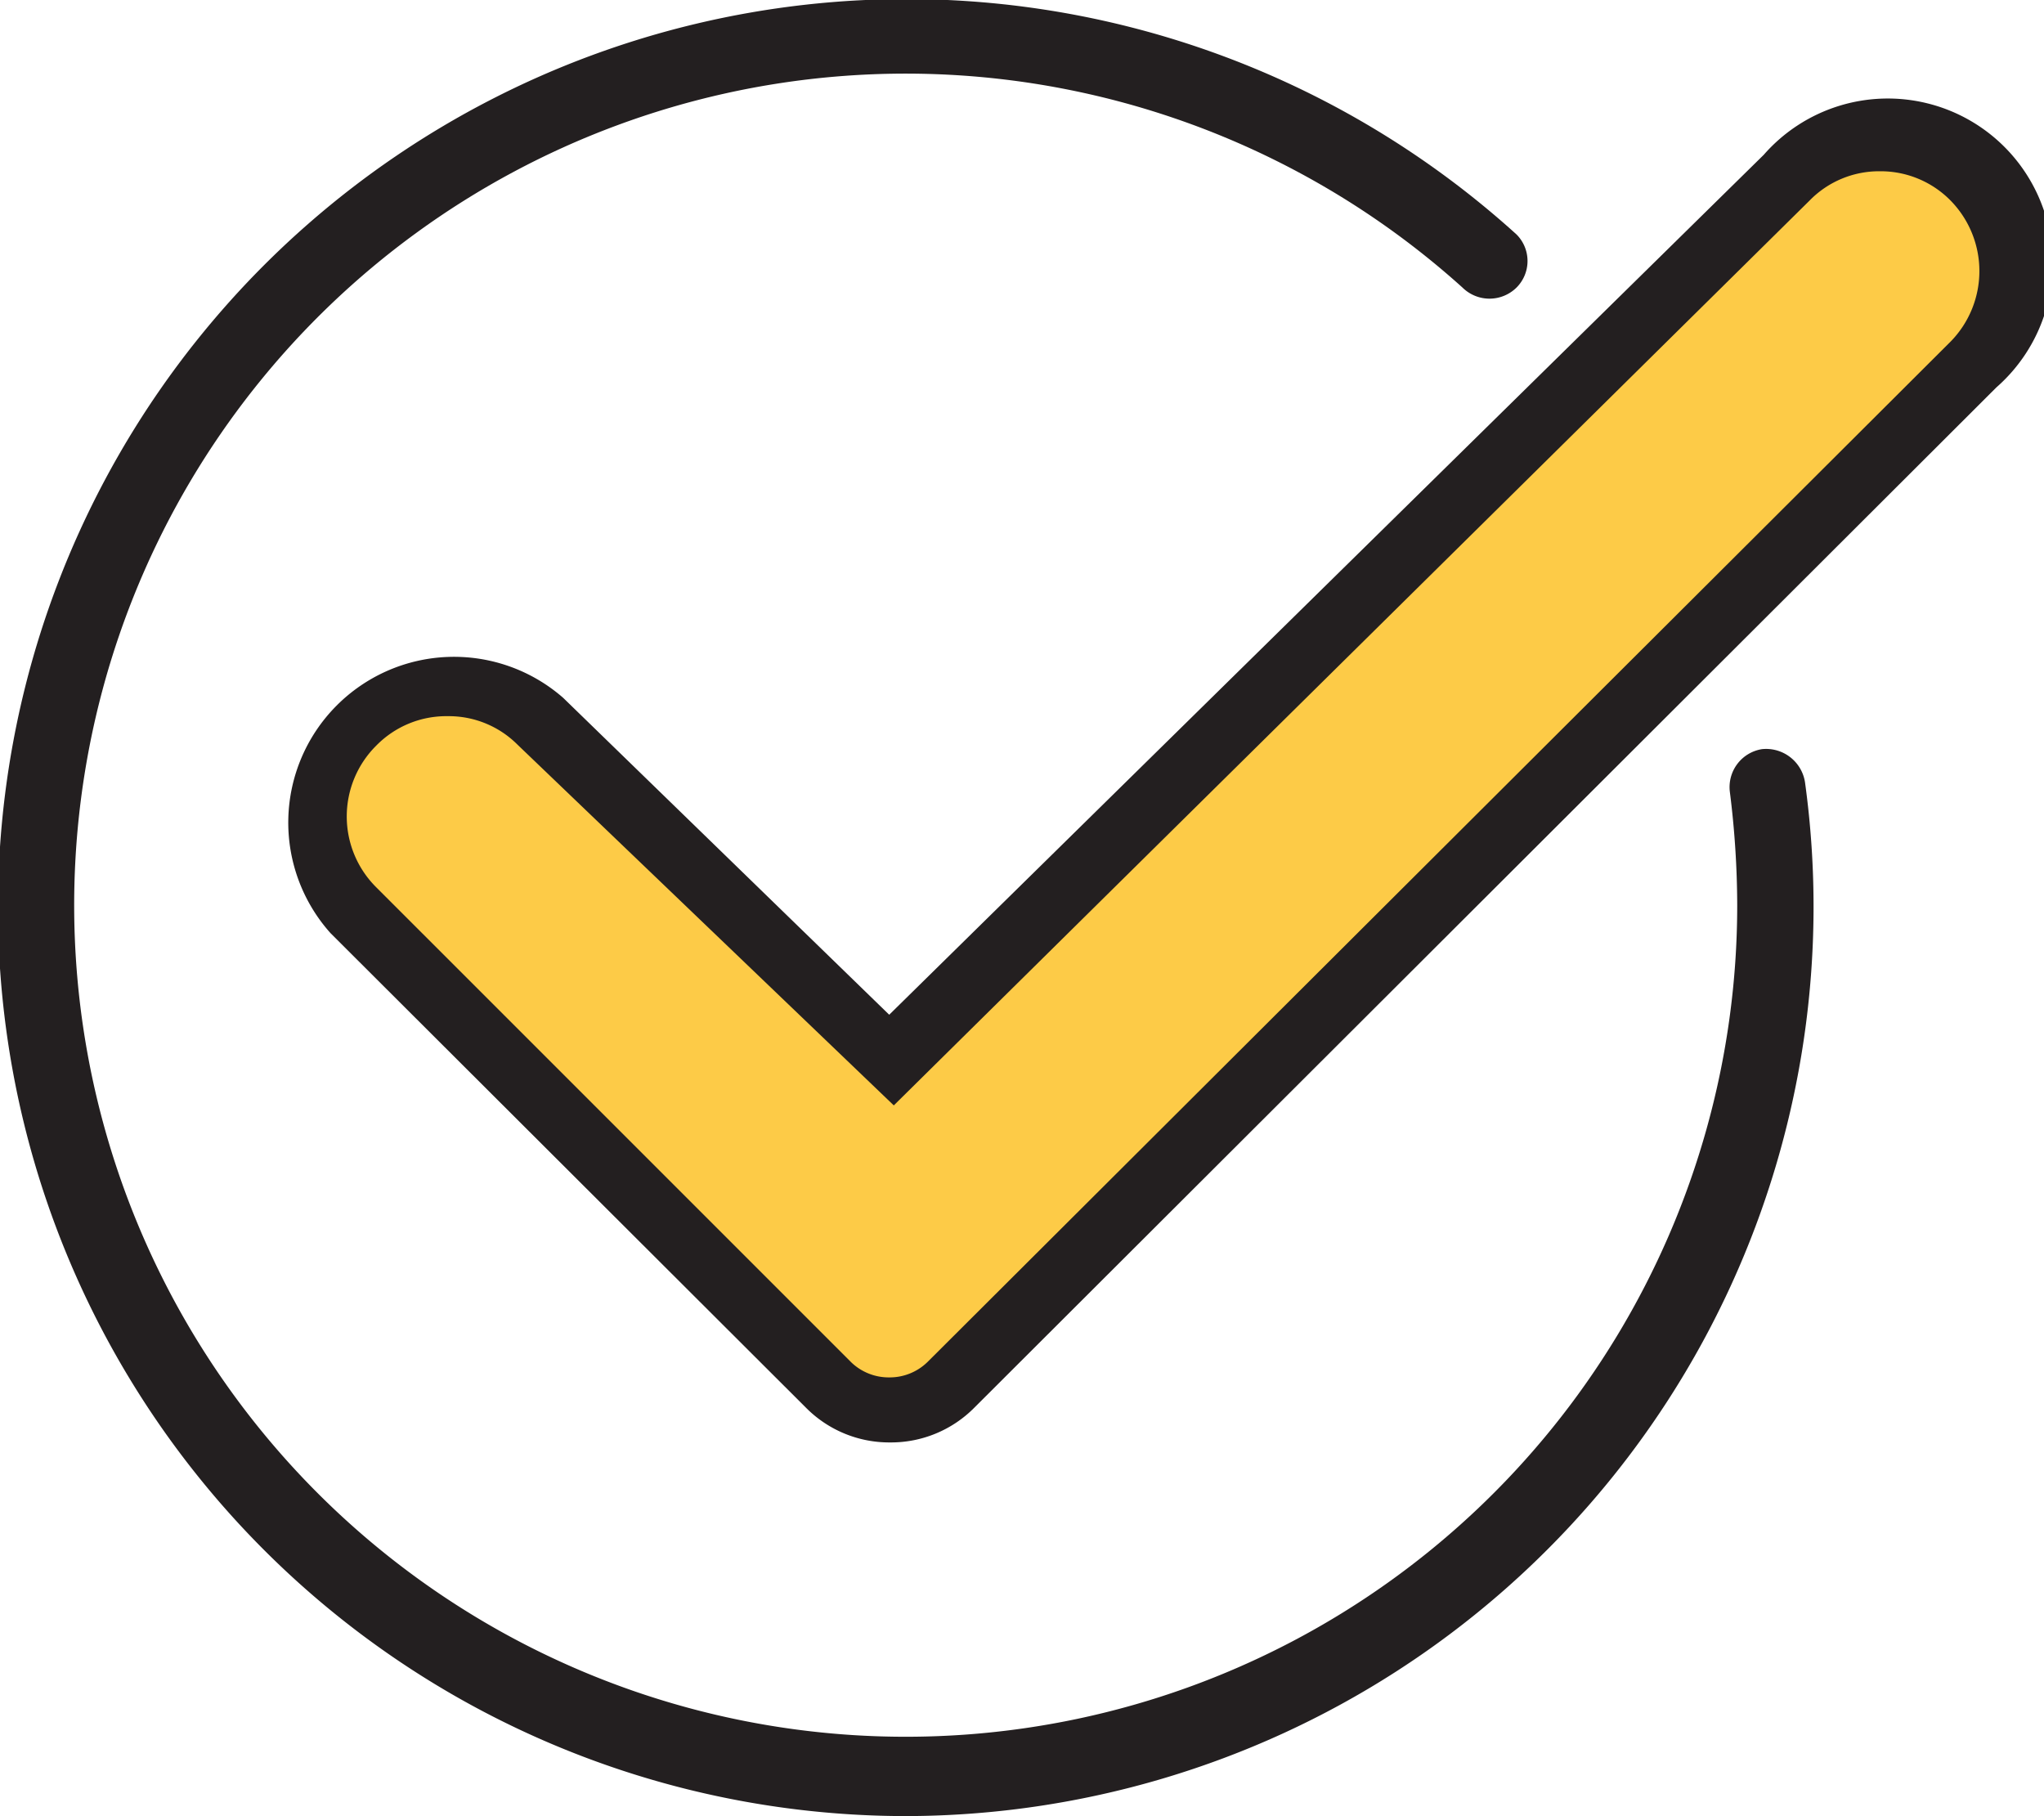
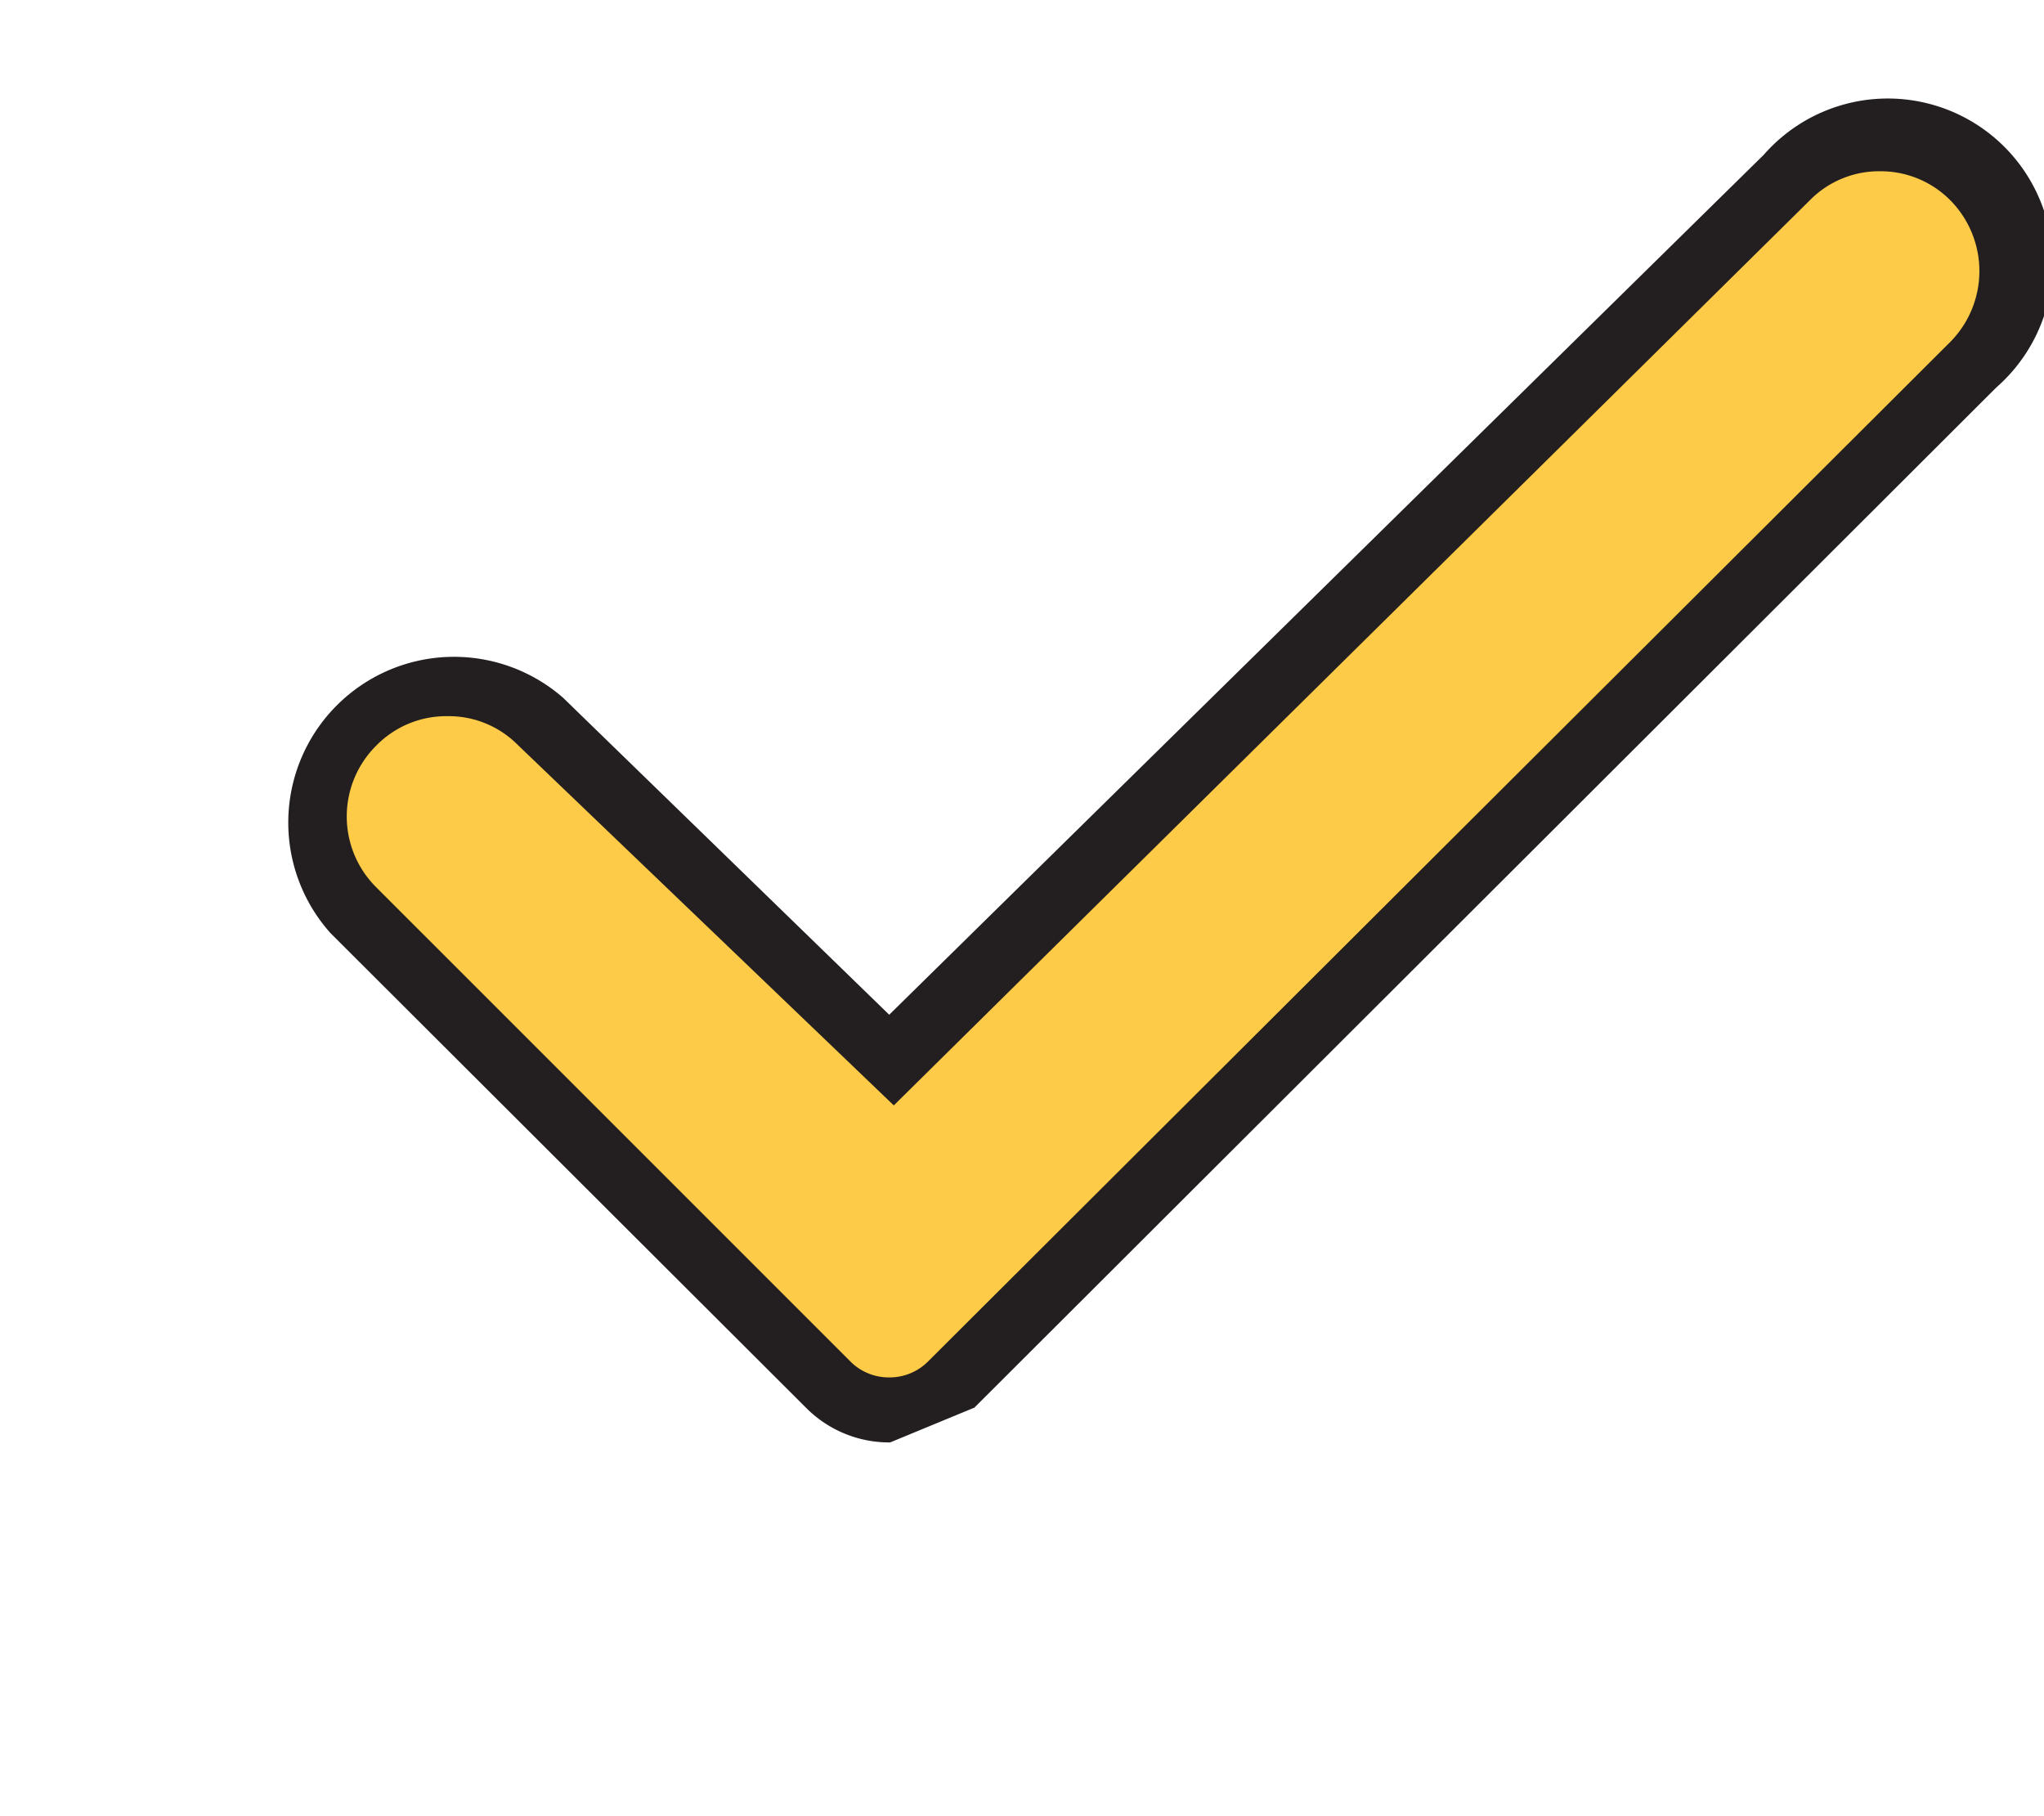
<svg xmlns="http://www.w3.org/2000/svg" width="22.32" height="19.83" viewBox="0 0 22.32 19.83">
  <g id="eb6eaa20-dddb-43b6-ab12-866eb3f2e747" data-name="Calque 2">
    <g id="ea305694-1ce5-48c7-9be8-1ecb82ae7ff1" data-name="Calque 1">
-       <path d="M9.91,19.83A9.92,9.92,0,1,1,16.56,2.56a.41.41,0,0,1,0,.58.42.42,0,0,1-.59,0,9.08,9.08,0,1,0,3,6.74,10,10,0,0,0-.08-1.23.42.42,0,0,1,.35-.47.43.43,0,0,1,.47.36A9.93,9.93,0,0,1,9.91,19.83Z" fill="#231f20" />
      <path id="f0b85fc4-b602-4936-a471-369d71714cad" data-name="Checkbox-2" d="M10.39,15.12a1,1,0,0,1-1.35,0L3.86,9.94a1.44,1.44,0,0,1,0-2h0a1.45,1.45,0,0,1,2,0l3.82,3.7,9.79-9.63a1.43,1.43,0,0,1,2,0h0a1.45,1.45,0,0,1,0,2Z" fill="#fdcb47" />
-       <path d="M9.72,15.75h0a1.28,1.28,0,0,1-.92-.38L3.61,10.19A1.81,1.81,0,0,1,6.15,7.62l3.56,3.46,9.55-9.39A1.8,1.8,0,1,1,21.8,4.23L10.64,15.37A1.28,1.28,0,0,1,9.72,15.75ZM4.89,7.82a1.07,1.07,0,0,0-.78.32,1.09,1.09,0,0,0,0,1.55l5.18,5.18a.59.59,0,0,0,.42.17h0a.59.59,0,0,0,.42-.17L21.3,3.73a1.1,1.1,0,0,0,0-1.54,1.07,1.07,0,0,0-.77-.32h0a1.06,1.06,0,0,0-.77.32l-10,9.88L5.65,8.13A1.06,1.06,0,0,0,4.89,7.82Z" fill="#231f20" />
+       <path d="M9.72,15.75h0a1.28,1.28,0,0,1-.92-.38L3.61,10.19A1.81,1.81,0,0,1,6.15,7.62l3.56,3.46,9.55-9.39A1.8,1.8,0,1,1,21.8,4.23L10.64,15.37ZM4.89,7.82a1.07,1.07,0,0,0-.78.32,1.09,1.09,0,0,0,0,1.55l5.18,5.18a.59.59,0,0,0,.42.17h0a.59.59,0,0,0,.42-.17L21.3,3.73a1.1,1.1,0,0,0,0-1.54,1.07,1.07,0,0,0-.77-.32h0a1.06,1.06,0,0,0-.77.32l-10,9.88L5.65,8.13A1.06,1.06,0,0,0,4.89,7.82Z" fill="#231f20" />
    </g>
  </g>
</svg>